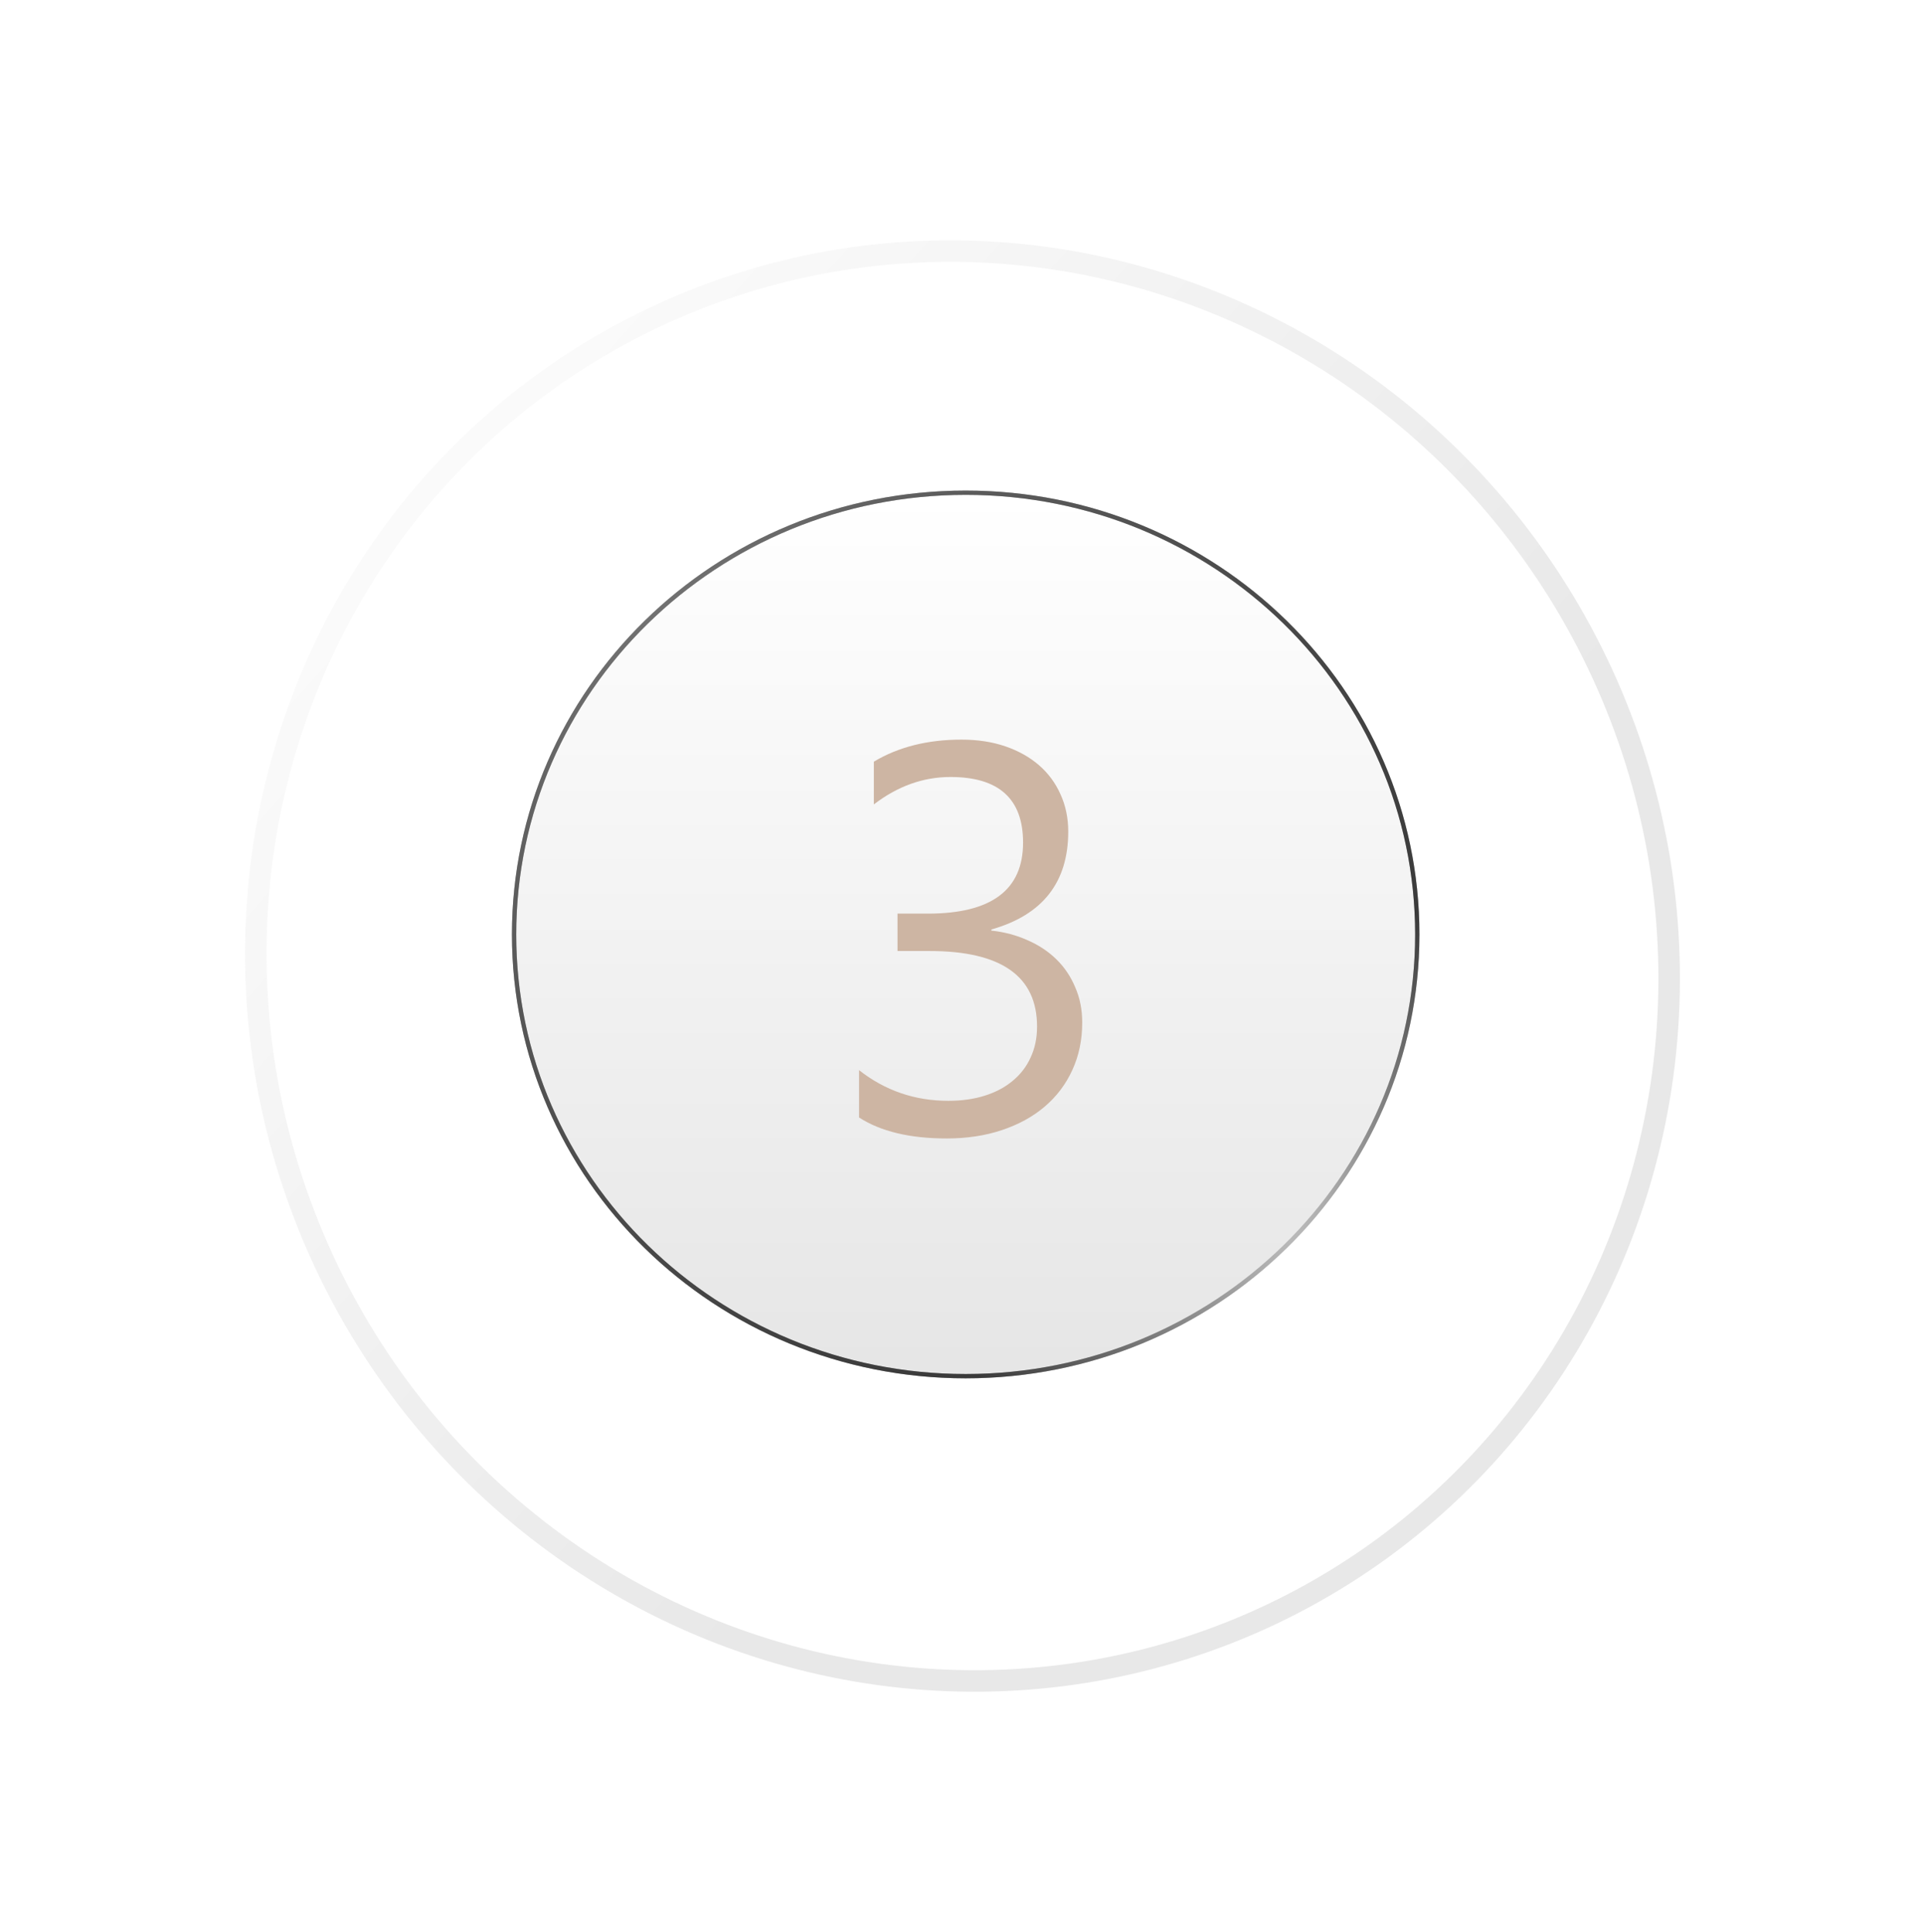
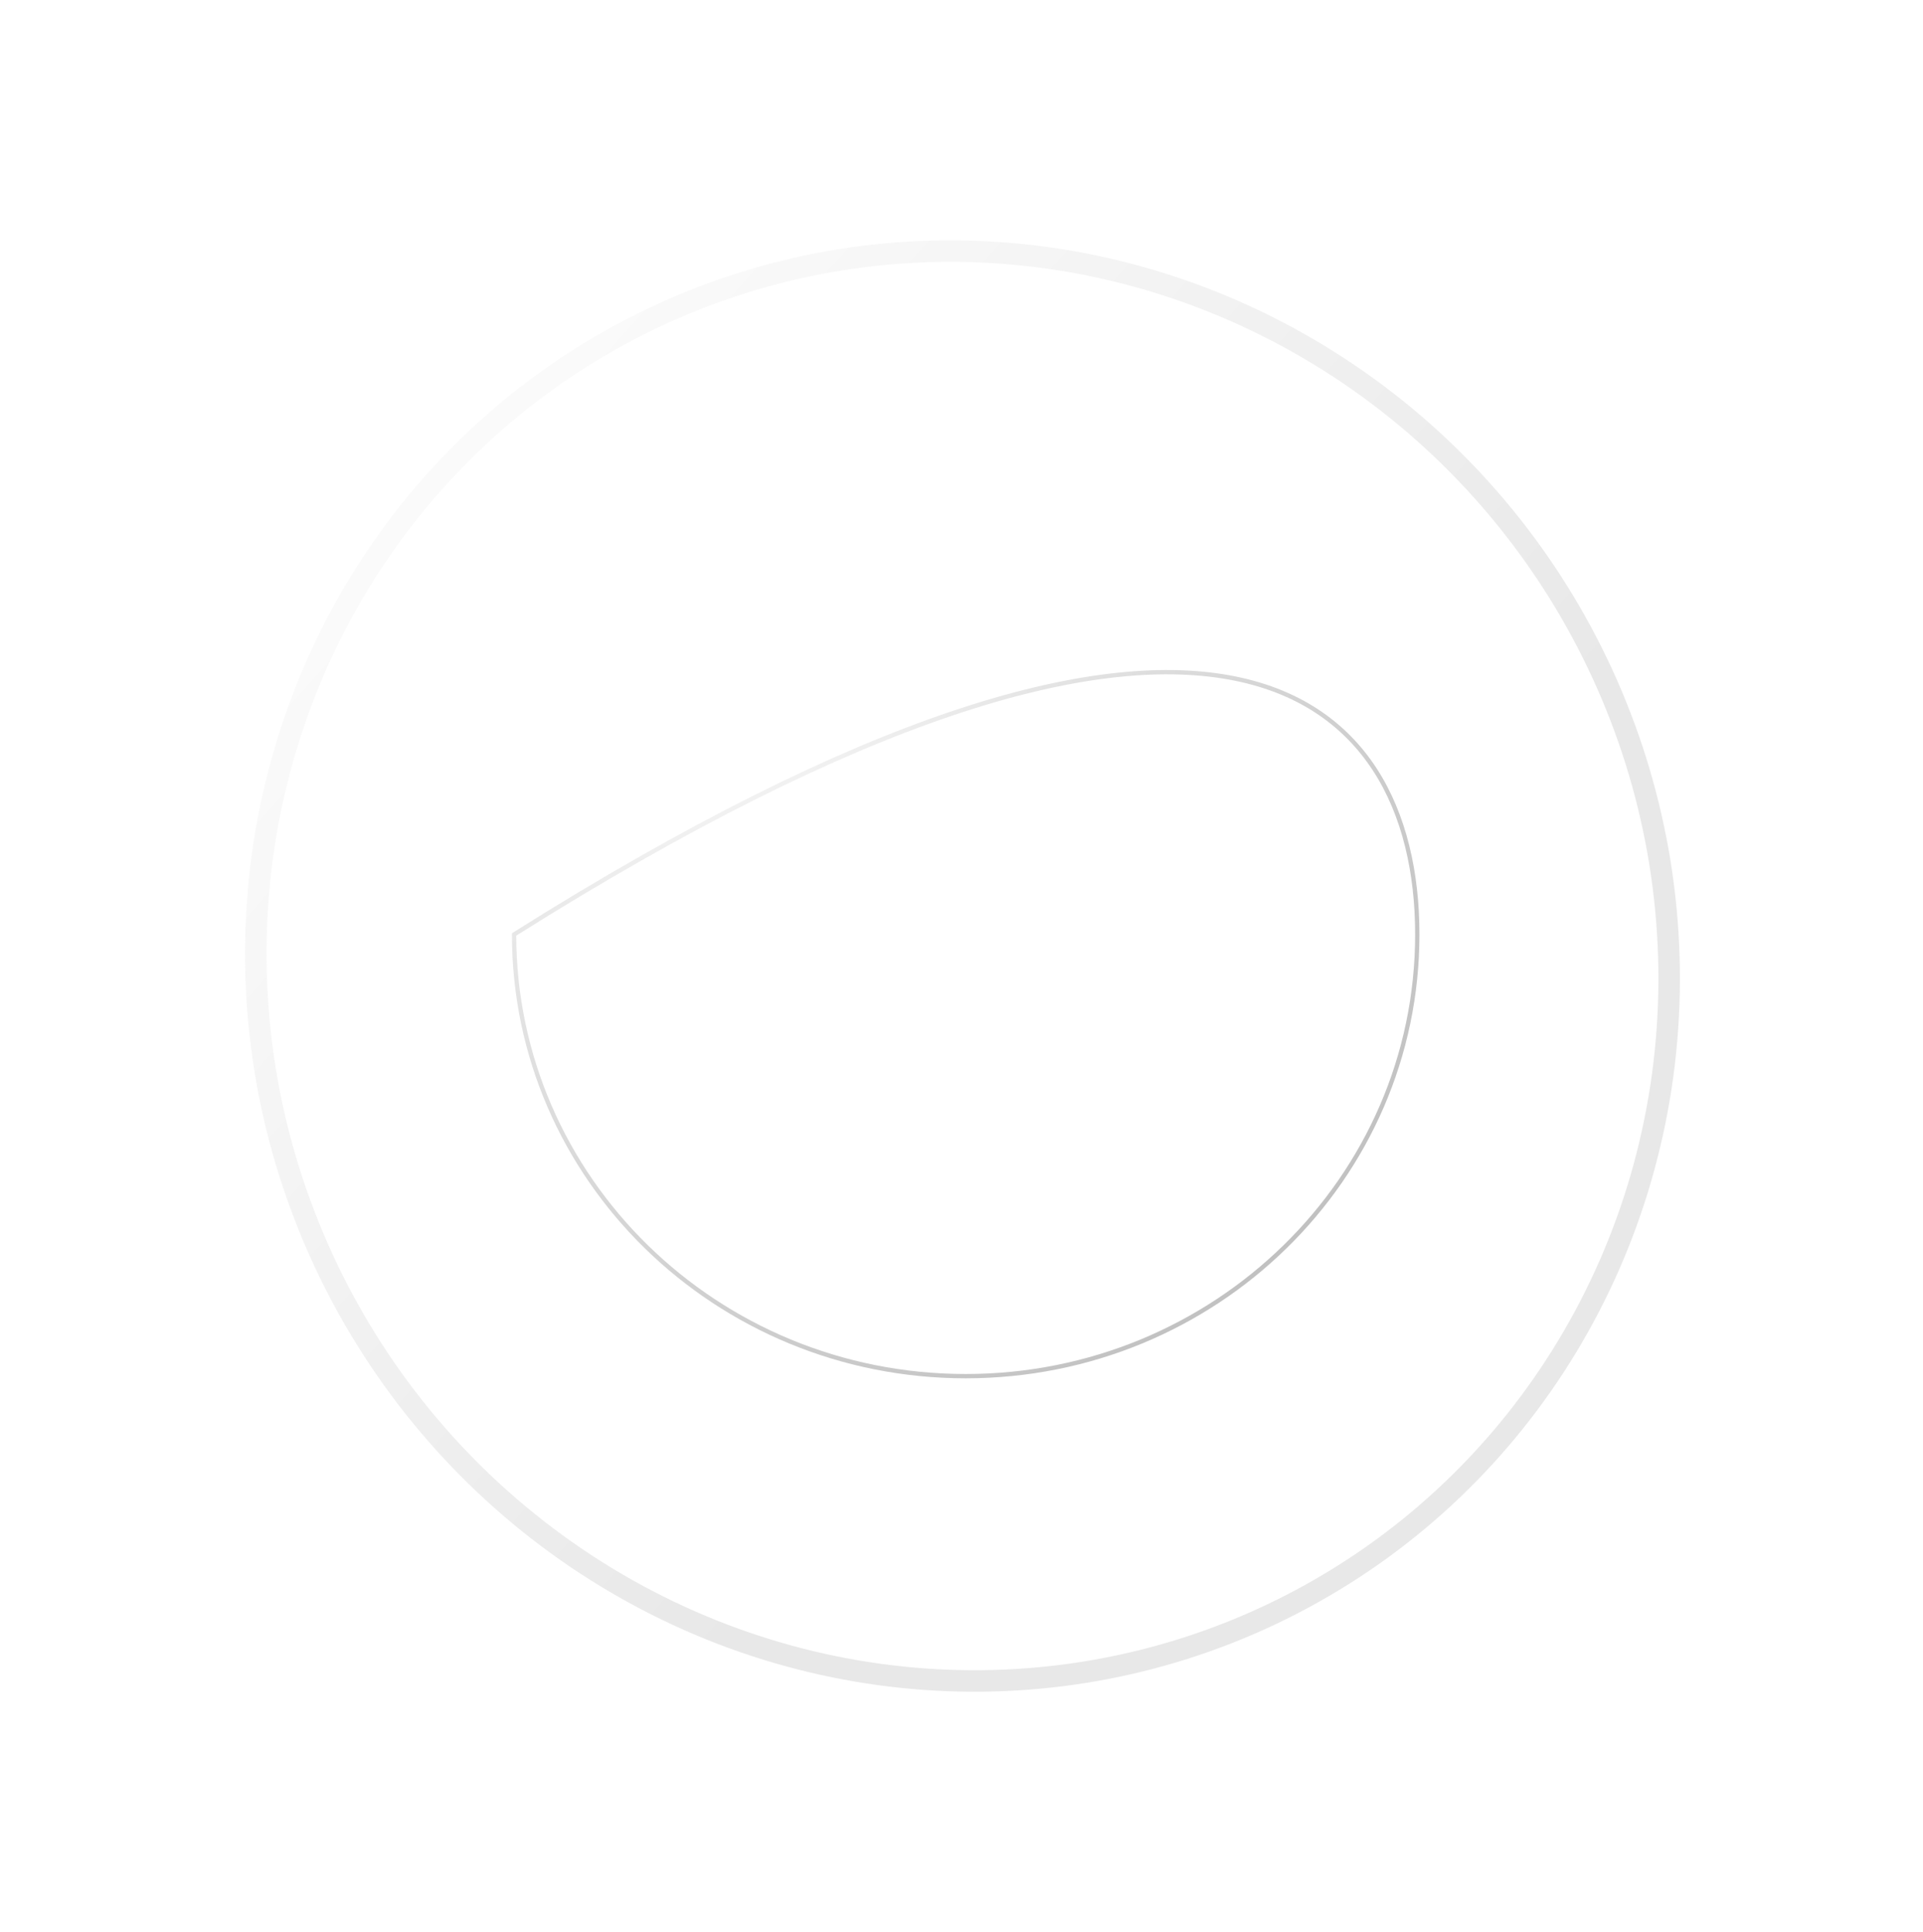
<svg xmlns="http://www.w3.org/2000/svg" width="447" height="449" viewBox="0 0 447 449" fill="none">
  <ellipse cx="223.727" cy="224.492" rx="166.901" ry="163.5" transform="rotate(-118.326 223.727 224.492)" stroke="url(#paint0_linear_1186_113)" stroke-opacity="0.1" stroke-width="5" />
  <g filter="url(#filter0_b_1186_113)">
-     <ellipse cx="224.473" cy="217.15" rx="105.473" ry="103.15" fill="url(#paint1_linear_1186_113)" fill-opacity="0.15" />
-     <path d="M329.446 217.15C329.446 273.831 282.458 319.799 224.473 319.799C166.487 319.799 119.5 273.831 119.5 217.15C119.5 160.468 166.487 114.5 224.473 114.5C282.458 114.5 329.446 160.468 329.446 217.15Z" stroke="url(#paint2_radial_1186_113)" />
-     <path d="M329.446 217.15C329.446 273.831 282.458 319.799 224.473 319.799C166.487 319.799 119.5 273.831 119.5 217.15C119.5 160.468 166.487 114.5 224.473 114.5C282.458 114.5 329.446 160.468 329.446 217.15Z" stroke="url(#paint3_radial_1186_113)" stroke-opacity="0.3" />
+     <path d="M329.446 217.15C329.446 273.831 282.458 319.799 224.473 319.799C166.487 319.799 119.5 273.831 119.5 217.15C282.458 114.5 329.446 160.468 329.446 217.15Z" stroke="url(#paint3_radial_1186_113)" stroke-opacity="0.3" />
  </g>
-   <path d="M251.562 237.625C251.562 241.667 250.792 245.354 249.25 248.687C247.75 251.979 245.604 254.812 242.812 257.187C240.062 259.521 236.75 261.333 232.875 262.625C229 263.917 224.729 264.562 220.062 264.562C211.521 264.562 204.729 262.937 199.688 259.687V248.687C205.729 253.437 212.646 255.812 220.438 255.812C223.562 255.812 226.375 255.417 228.875 254.625C231.417 253.833 233.583 252.687 235.375 251.187C237.208 249.687 238.604 247.875 239.562 245.75C240.562 243.625 241.062 241.229 241.062 238.562C241.062 226.854 232.729 221 216.062 221H208.625V212.312H215.688C230.438 212.312 237.812 206.812 237.812 195.812C237.812 185.646 232.188 180.562 220.938 180.562C214.604 180.562 208.667 182.687 203.125 186.937V177C208.833 173.583 215.625 171.875 223.5 171.875C227.25 171.875 230.646 172.396 233.688 173.437C236.729 174.479 239.333 175.937 241.5 177.812C243.667 179.687 245.333 181.937 246.5 184.562C247.708 187.187 248.312 190.083 248.312 193.25C248.312 205.042 242.354 212.625 230.438 216V216.25C233.479 216.583 236.292 217.333 238.875 218.5C241.458 219.625 243.688 221.104 245.562 222.937C247.438 224.771 248.896 226.937 249.938 229.437C251.021 231.896 251.562 234.625 251.562 237.625Z" fill="#CDB5A3" />
  <defs>
    <filter id="filter0_b_1186_113" x="104" y="99" width="240.945" height="236.299" filterUnits="userSpaceOnUse" color-interpolation-filters="sRGB">
      <feFlood flood-opacity="0" result="BackgroundImageFix" />
      <feGaussianBlur in="BackgroundImageFix" stdDeviation="7.5" />
      <feComposite in2="SourceAlpha" operator="in" result="effect1_backgroundBlur_1186_113" />
      <feBlend mode="normal" in="SourceGraphic" in2="effect1_backgroundBlur_1186_113" result="shape" />
    </filter>
    <linearGradient id="paint0_linear_1186_113" x1="390.627" y1="198.992" x2="171.252" y2="277.549" gradientUnits="userSpaceOnUse">
      <stop stop-color="#D4D4D4" />
      <stop offset="1" stop-color="#1D1D1D" />
    </linearGradient>
    <linearGradient id="paint1_linear_1186_113" x1="224.473" y1="114" x2="224.473" y2="320.299" gradientUnits="userSpaceOnUse">
      <stop stop-color="#FEFEFE" />
      <stop offset="1" stop-color="#545454" />
    </linearGradient>
    <radialGradient id="paint2_radial_1186_113" cx="0" cy="0" r="1" gradientUnits="userSpaceOnUse" gradientTransform="translate(296.956 284.057) rotate(-152.661) scale(76.89 78.622)">
      <stop stop-color="white" />
      <stop offset="1" stop-color="#363636" />
    </radialGradient>
    <radialGradient id="paint3_radial_1186_113" cx="0" cy="0" r="1" gradientUnits="userSpaceOnUse" gradientTransform="translate(156.636 146.06) rotate(53.299) scale(252.671 258.362)">
      <stop stop-color="white" />
      <stop offset="1" />
    </radialGradient>
  </defs>
</svg>